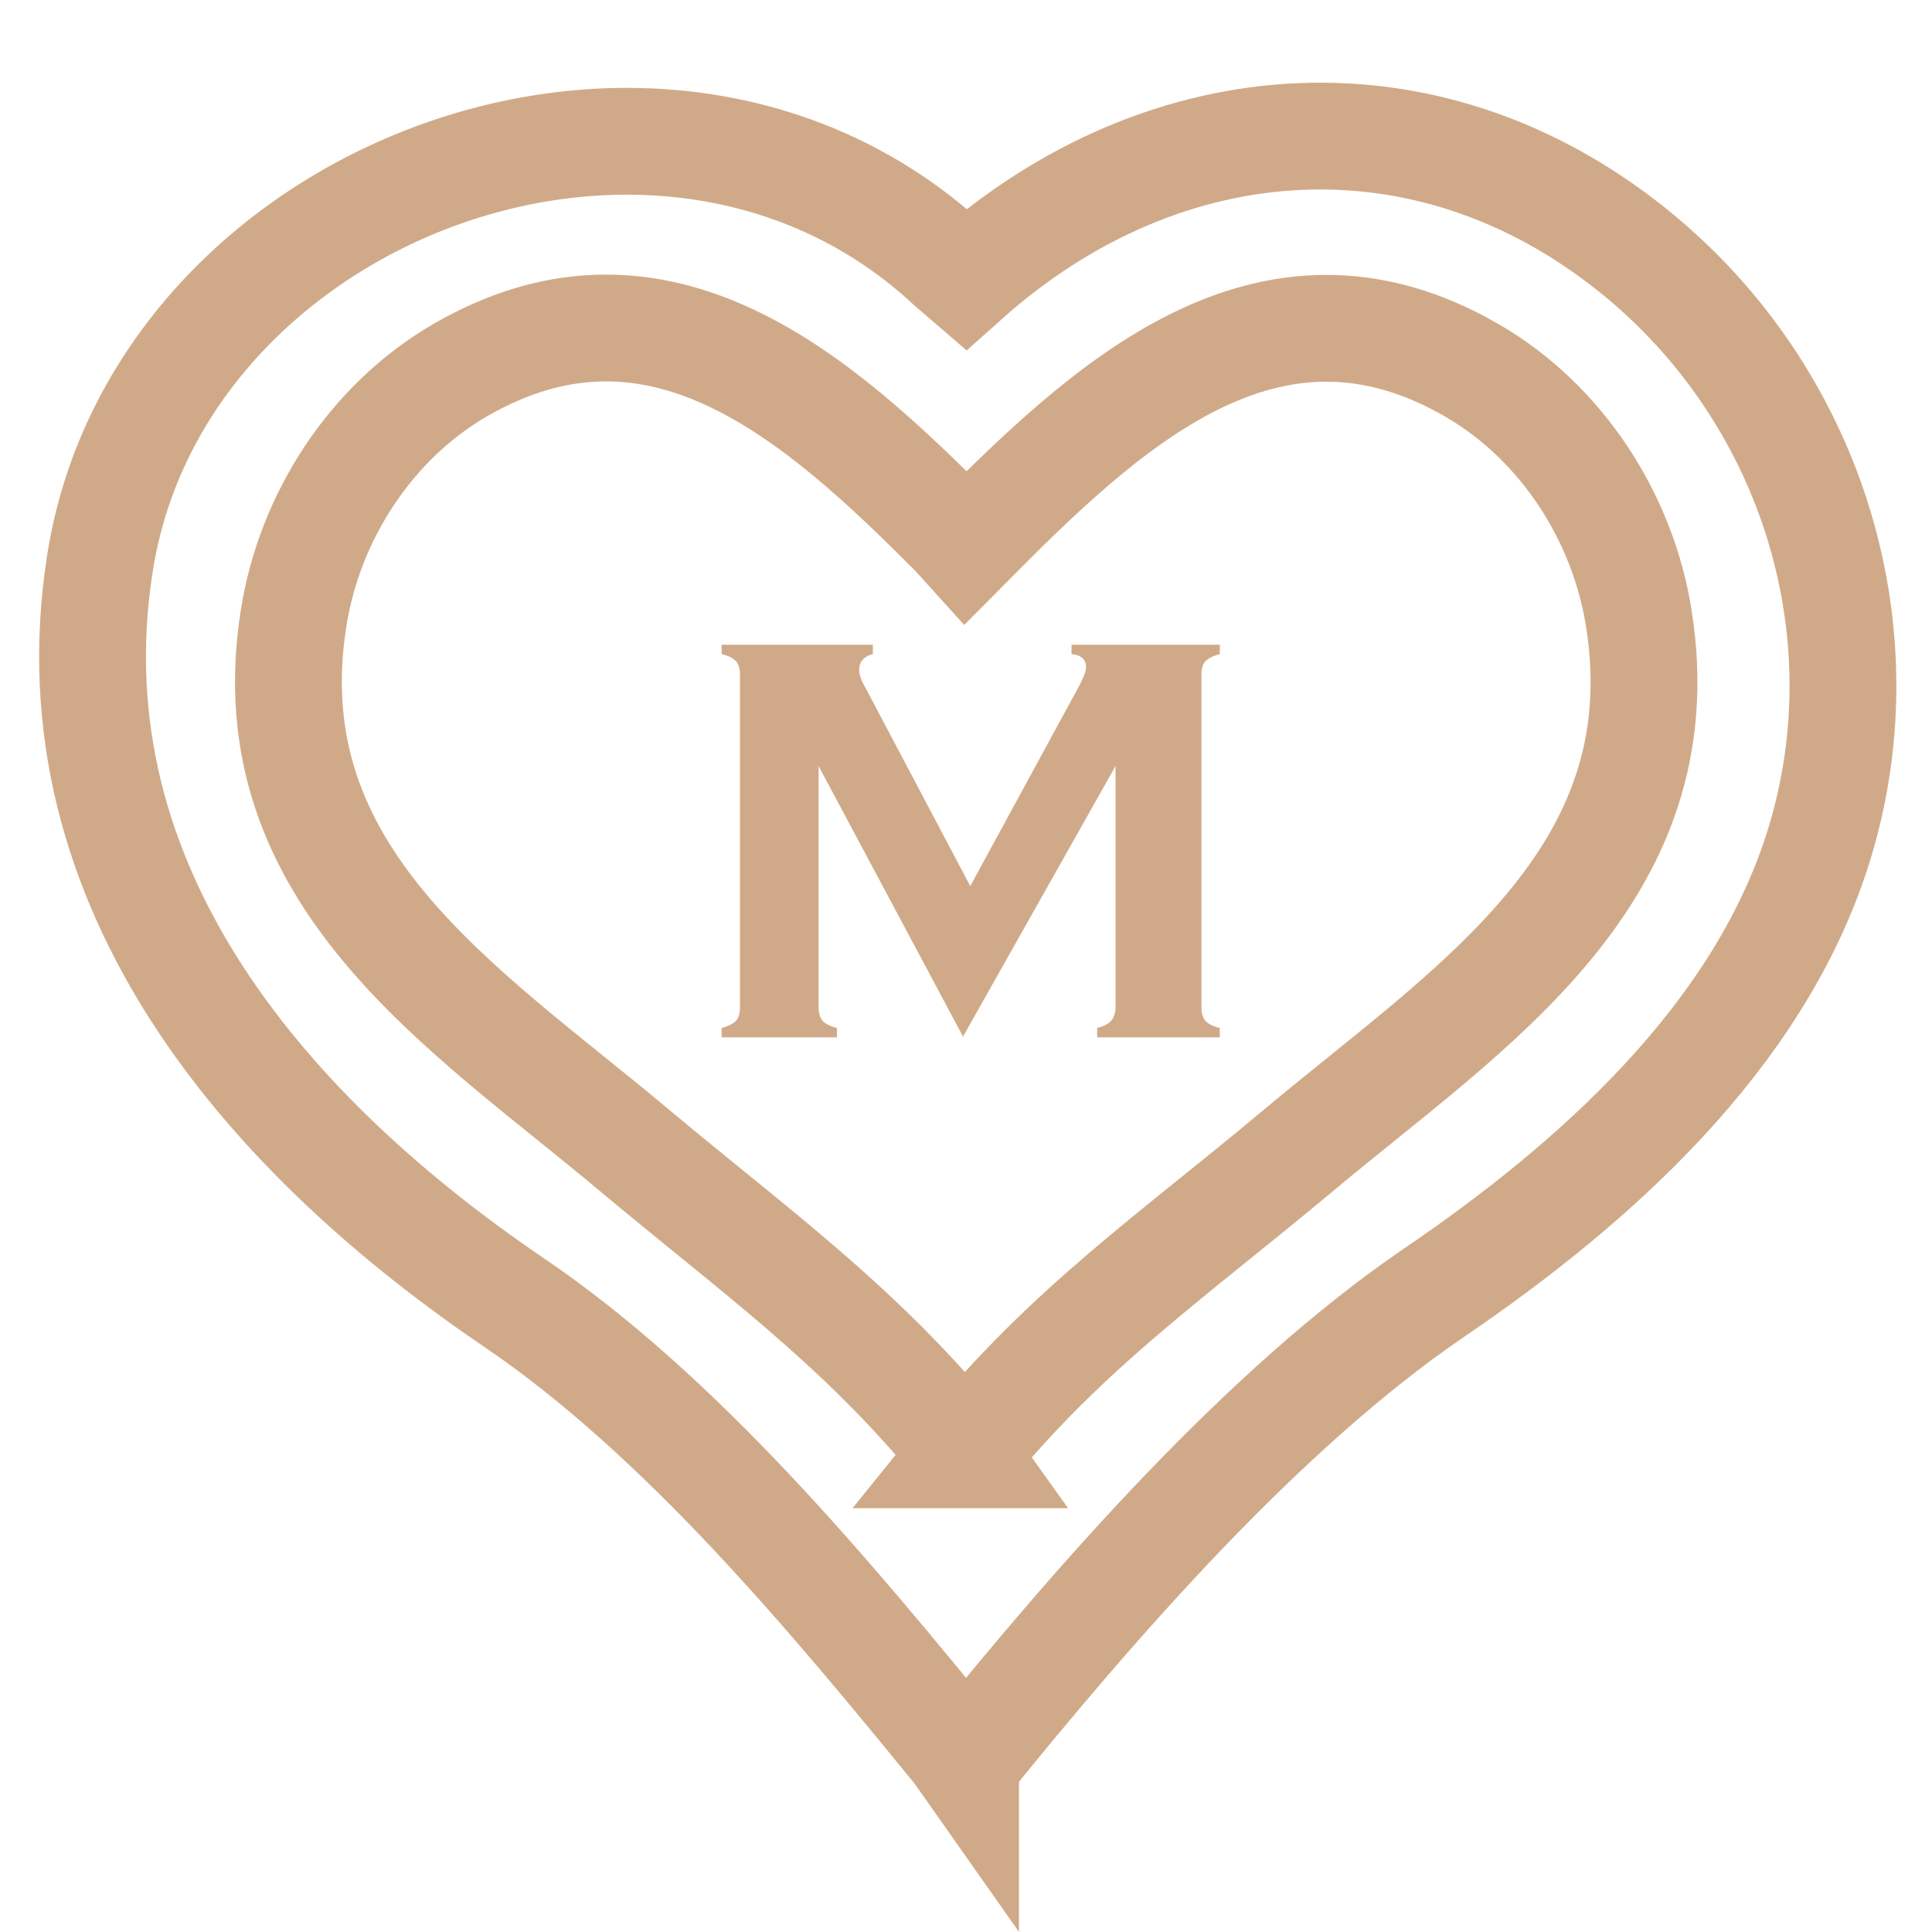
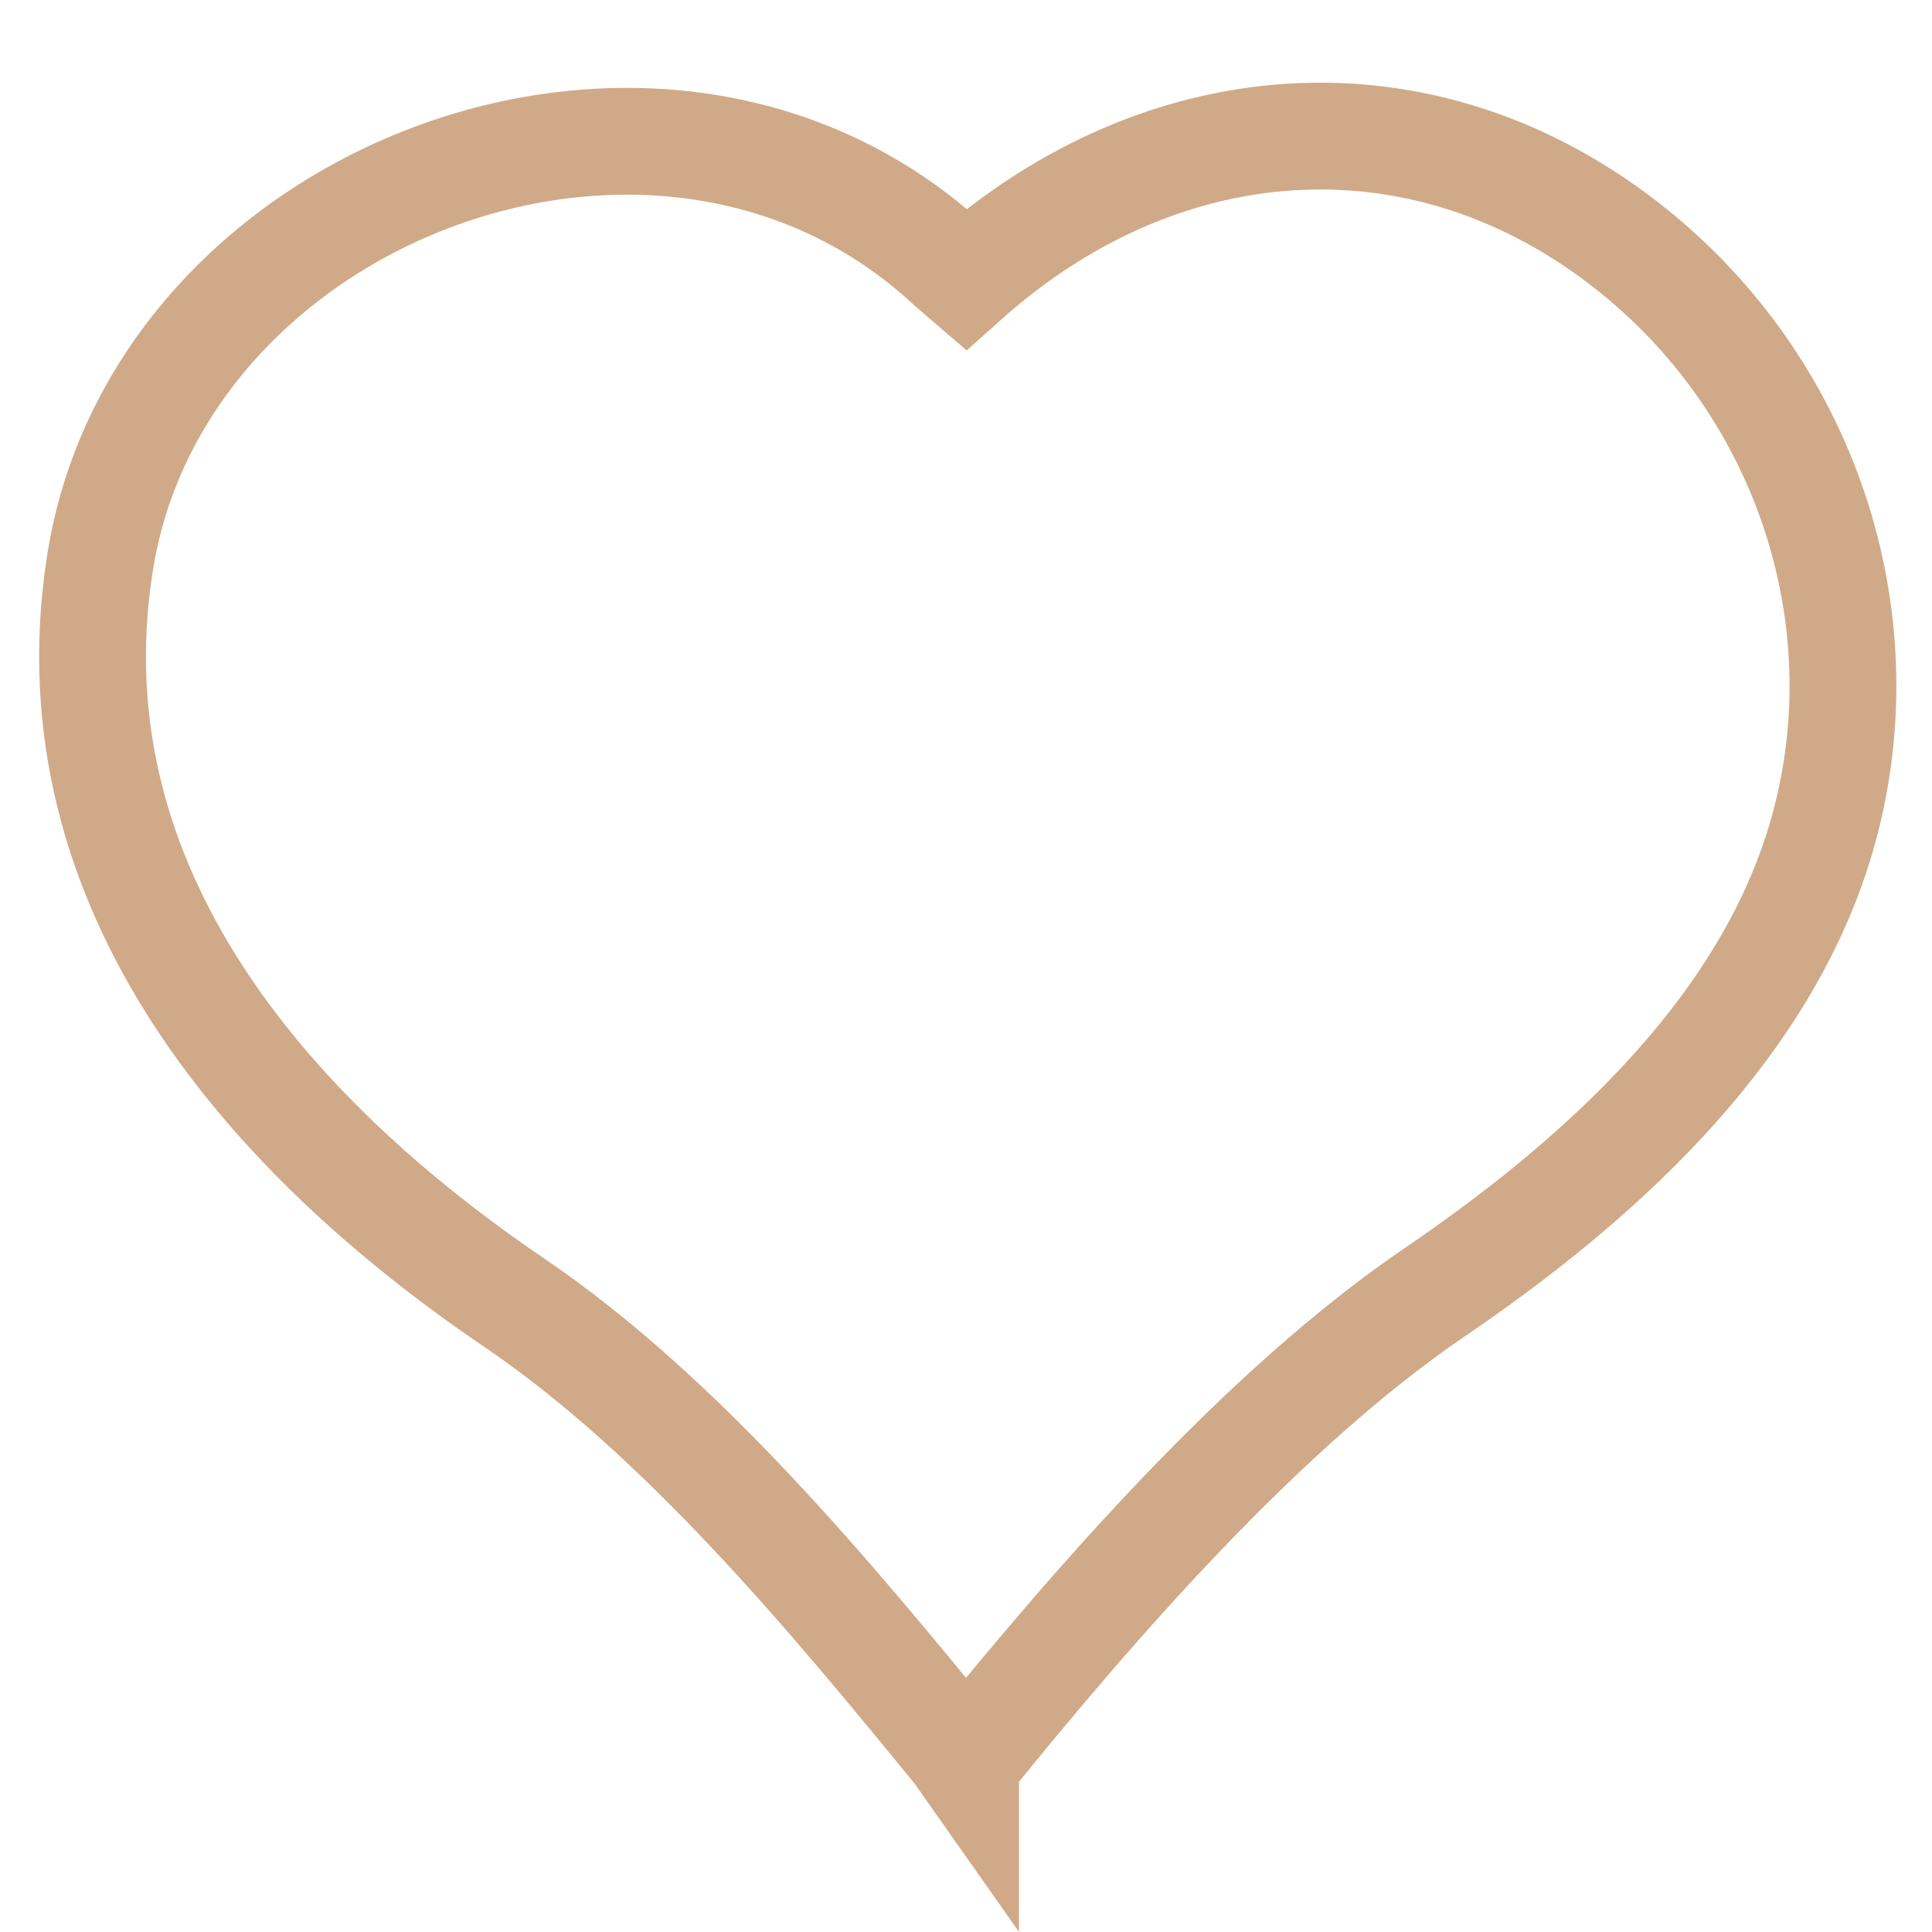
<svg xmlns="http://www.w3.org/2000/svg" id="Layer_2" data-name="Layer 2" viewBox="0 0 45.22 45.22">
  <defs>
    <style>
      .cls-1 {
        stroke: #d0aa88;
        stroke-miterlimit: 10;
        stroke-width: 2.5px;
      }

      .cls-1, .cls-2 {
        fill: none;
      }

      .cls-3 {
        fill: #d0aa88;
      }

      .cls-3, .cls-2 {
        stroke-width: 0px;
      }
    </style>
  </defs>
  <g id="Layer_1-2" data-name="Layer 1">
    <g>
-       <path class="cls-3" d="M22.55,24.28l-3.39-6.35v5.64c0,.14.03.24.09.32.06.07.18.13.34.17v.22h-2.7v-.22c.16-.04.27-.1.34-.17.06-.07.09-.18.09-.32v-7.78c0-.13-.03-.24-.09-.31-.06-.07-.17-.13-.34-.17v-.22h3.54v.22c-.21.05-.32.18-.32.37,0,.09.03.19.09.31l2.51,4.75,2.54-4.67c.11-.21.17-.36.17-.45,0-.18-.11-.29-.34-.31v-.22h3.47v.22c-.16.04-.27.1-.34.17-.06.07-.09.17-.09.31v7.78c0,.14.03.24.09.32.06.07.17.13.34.17v.22h-2.87v-.22c.16-.04.27-.1.33-.17.06-.07.1-.18.1-.32v-5.64l-3.58,6.35Z" />
-       <path class="cls-1" d="M22.57,34.05c2.39-2.96,4.93-4.7,7.84-7.14,3.99-3.34,8.9-6.39,7.95-12.42-.37-2.38-1.81-4.6-3.89-5.81-4.81-2.8-8.62.86-11.86,4.13l-.28-.31c-3.17-3.18-6.9-6.54-11.57-3.83-2.08,1.21-3.52,3.43-3.89,5.81-.95,6.03,3.96,9.08,7.95,12.42,2.84,2.38,5.26,4.09,7.6,6.94l.15.21Z" />
      <path class="cls-1" d="M22.6,41.26c3.04-3.76,6.97-8.28,10.96-11,3.75-2.55,7.57-5.96,8.98-10.37,1.58-4.95-.05-10.44-4.09-13.84-4.86-4.08-11.15-3.7-15.84.49,0,0-.36-.31-.36-.31C15.54-.03,3.71,4.45,2.34,13.18c-1.21,7.68,4.09,13.51,9.71,17.32,3.9,2.65,7.39,6.86,10.36,10.5l.19.27Z" />
-       <rect class="cls-2" width="45.22" height="45.22" />
    </g>
  </g>
</svg>